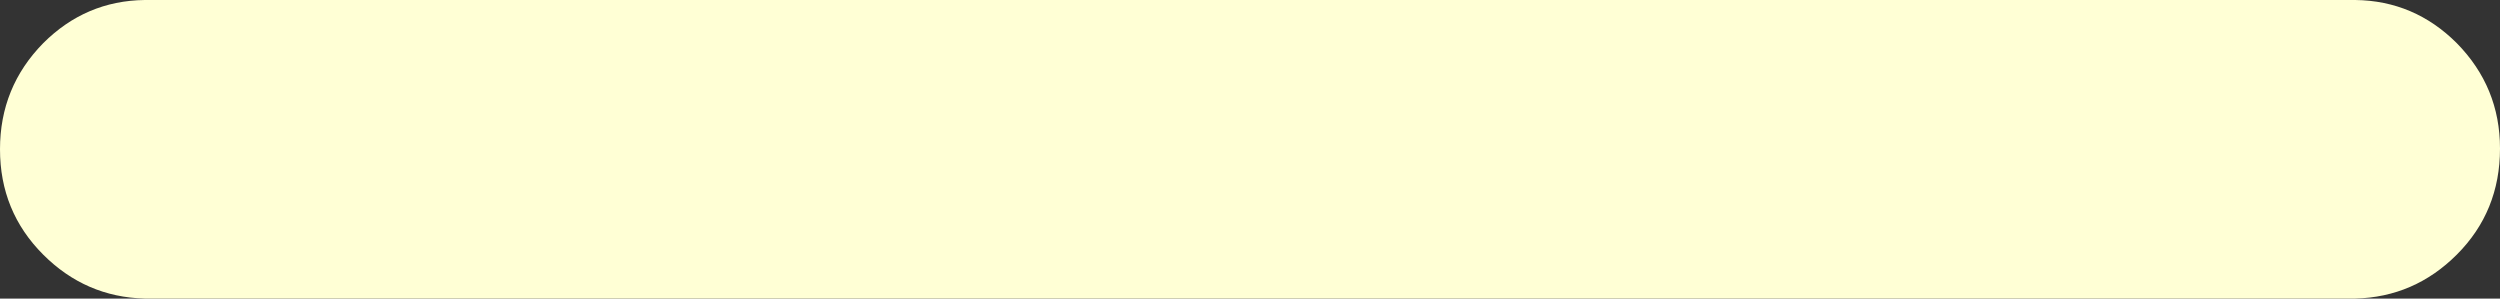
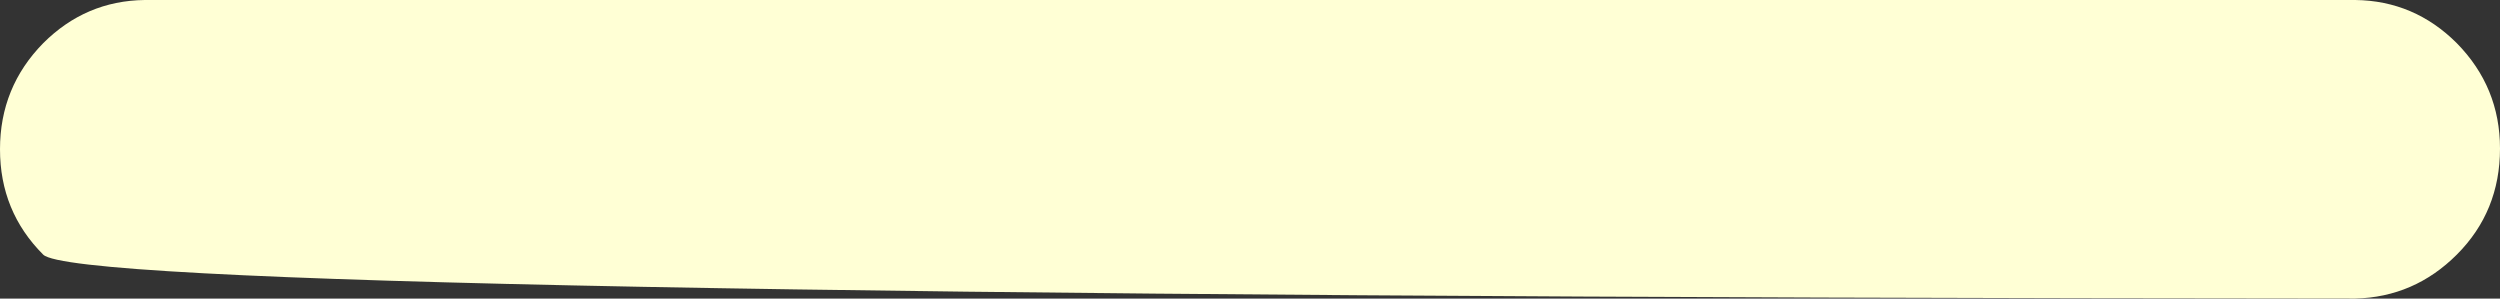
<svg xmlns="http://www.w3.org/2000/svg" height="19.7px" width="164.95px">
  <rect width="100%" height="100%" fill="#333333" stroke="none" />
  <g transform="matrix(1.0, 0.0, 0.0, 1.0, 82.5, 9.85)">
-     <path d="M72.9 -9.85 Q76.8 -9.8 79.6 -7.0 82.45 -4.1 82.45 -0.05 82.45 4.1 79.6 6.95 76.8 9.75 72.9 9.85 L-72.95 9.85 Q-76.85 9.75 -79.65 6.95 -82.5 4.1 -82.5 0.0 -82.5 -4.1 -79.65 -7.0 -76.85 -9.8 -72.95 -9.85 L72.9 -9.85" fill="#ffffd5" fill-rule="evenodd" stroke="none" />
+     <path d="M72.9 -9.85 Q76.8 -9.8 79.6 -7.0 82.45 -4.1 82.45 -0.05 82.45 4.1 79.6 6.95 76.8 9.75 72.9 9.85 Q-76.85 9.75 -79.65 6.95 -82.5 4.1 -82.5 0.0 -82.5 -4.1 -79.65 -7.0 -76.85 -9.8 -72.95 -9.85 L72.9 -9.85" fill="#ffffd5" fill-rule="evenodd" stroke="none" />
  </g>
</svg>